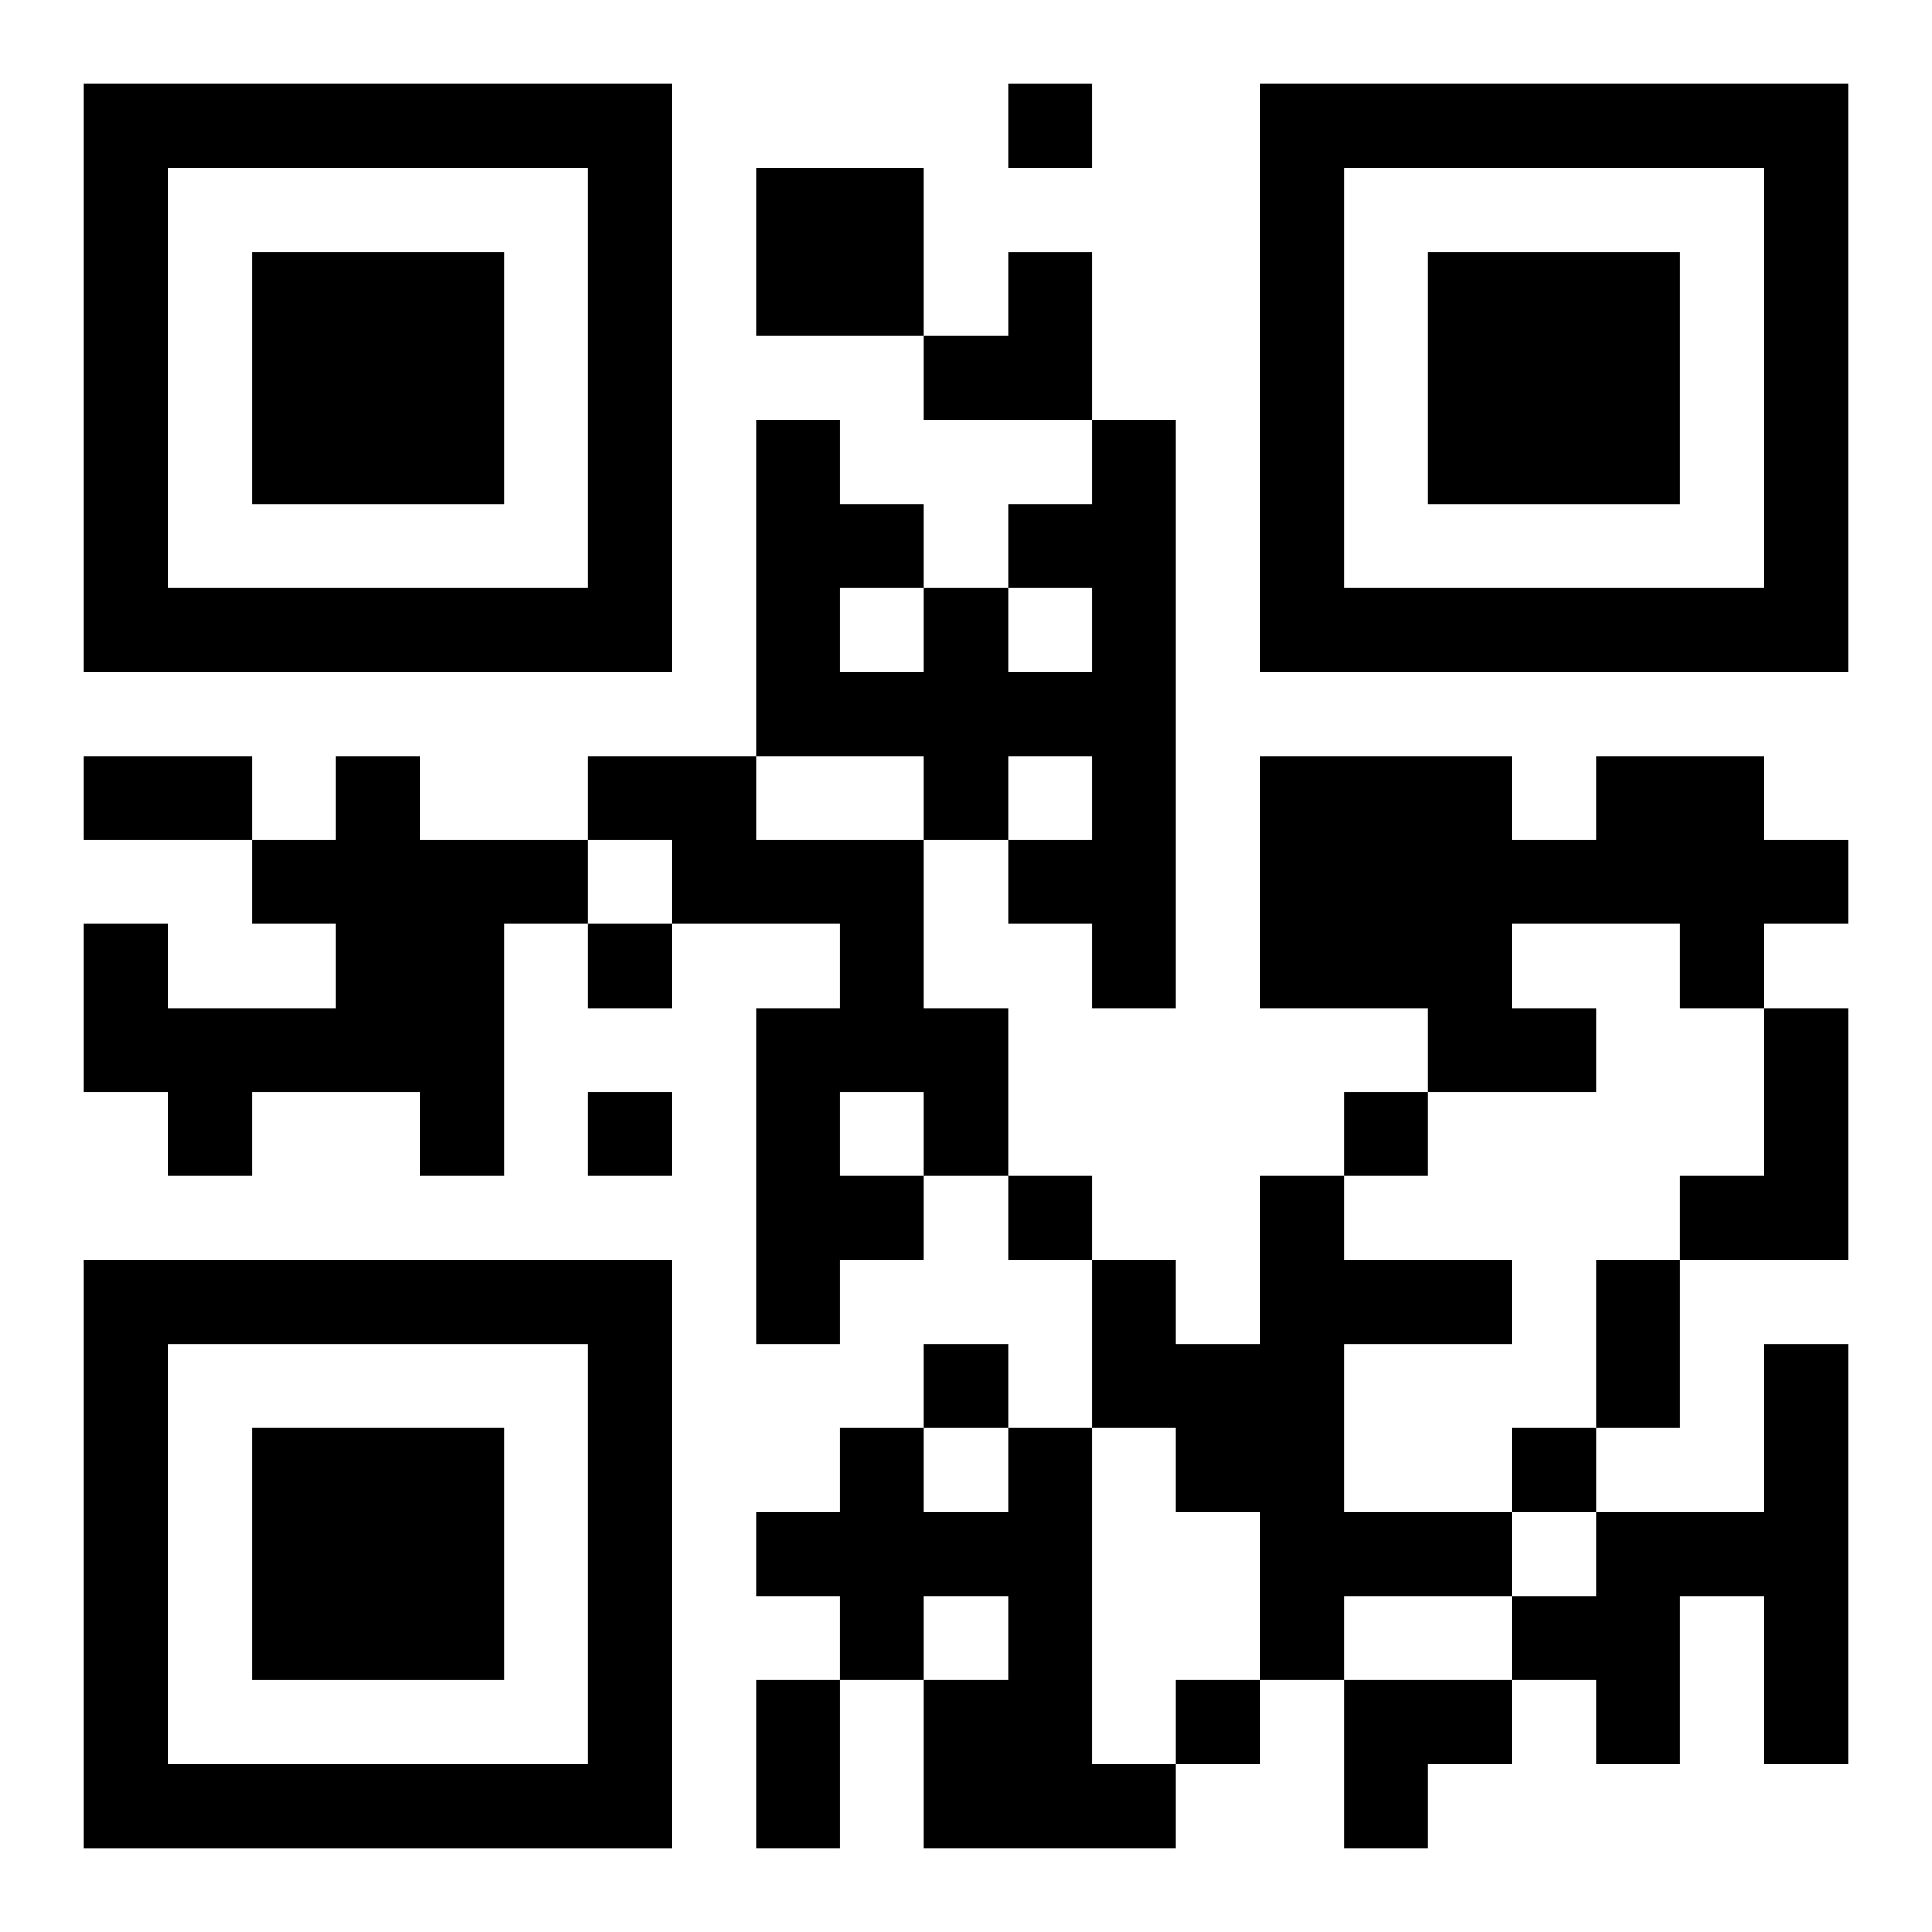
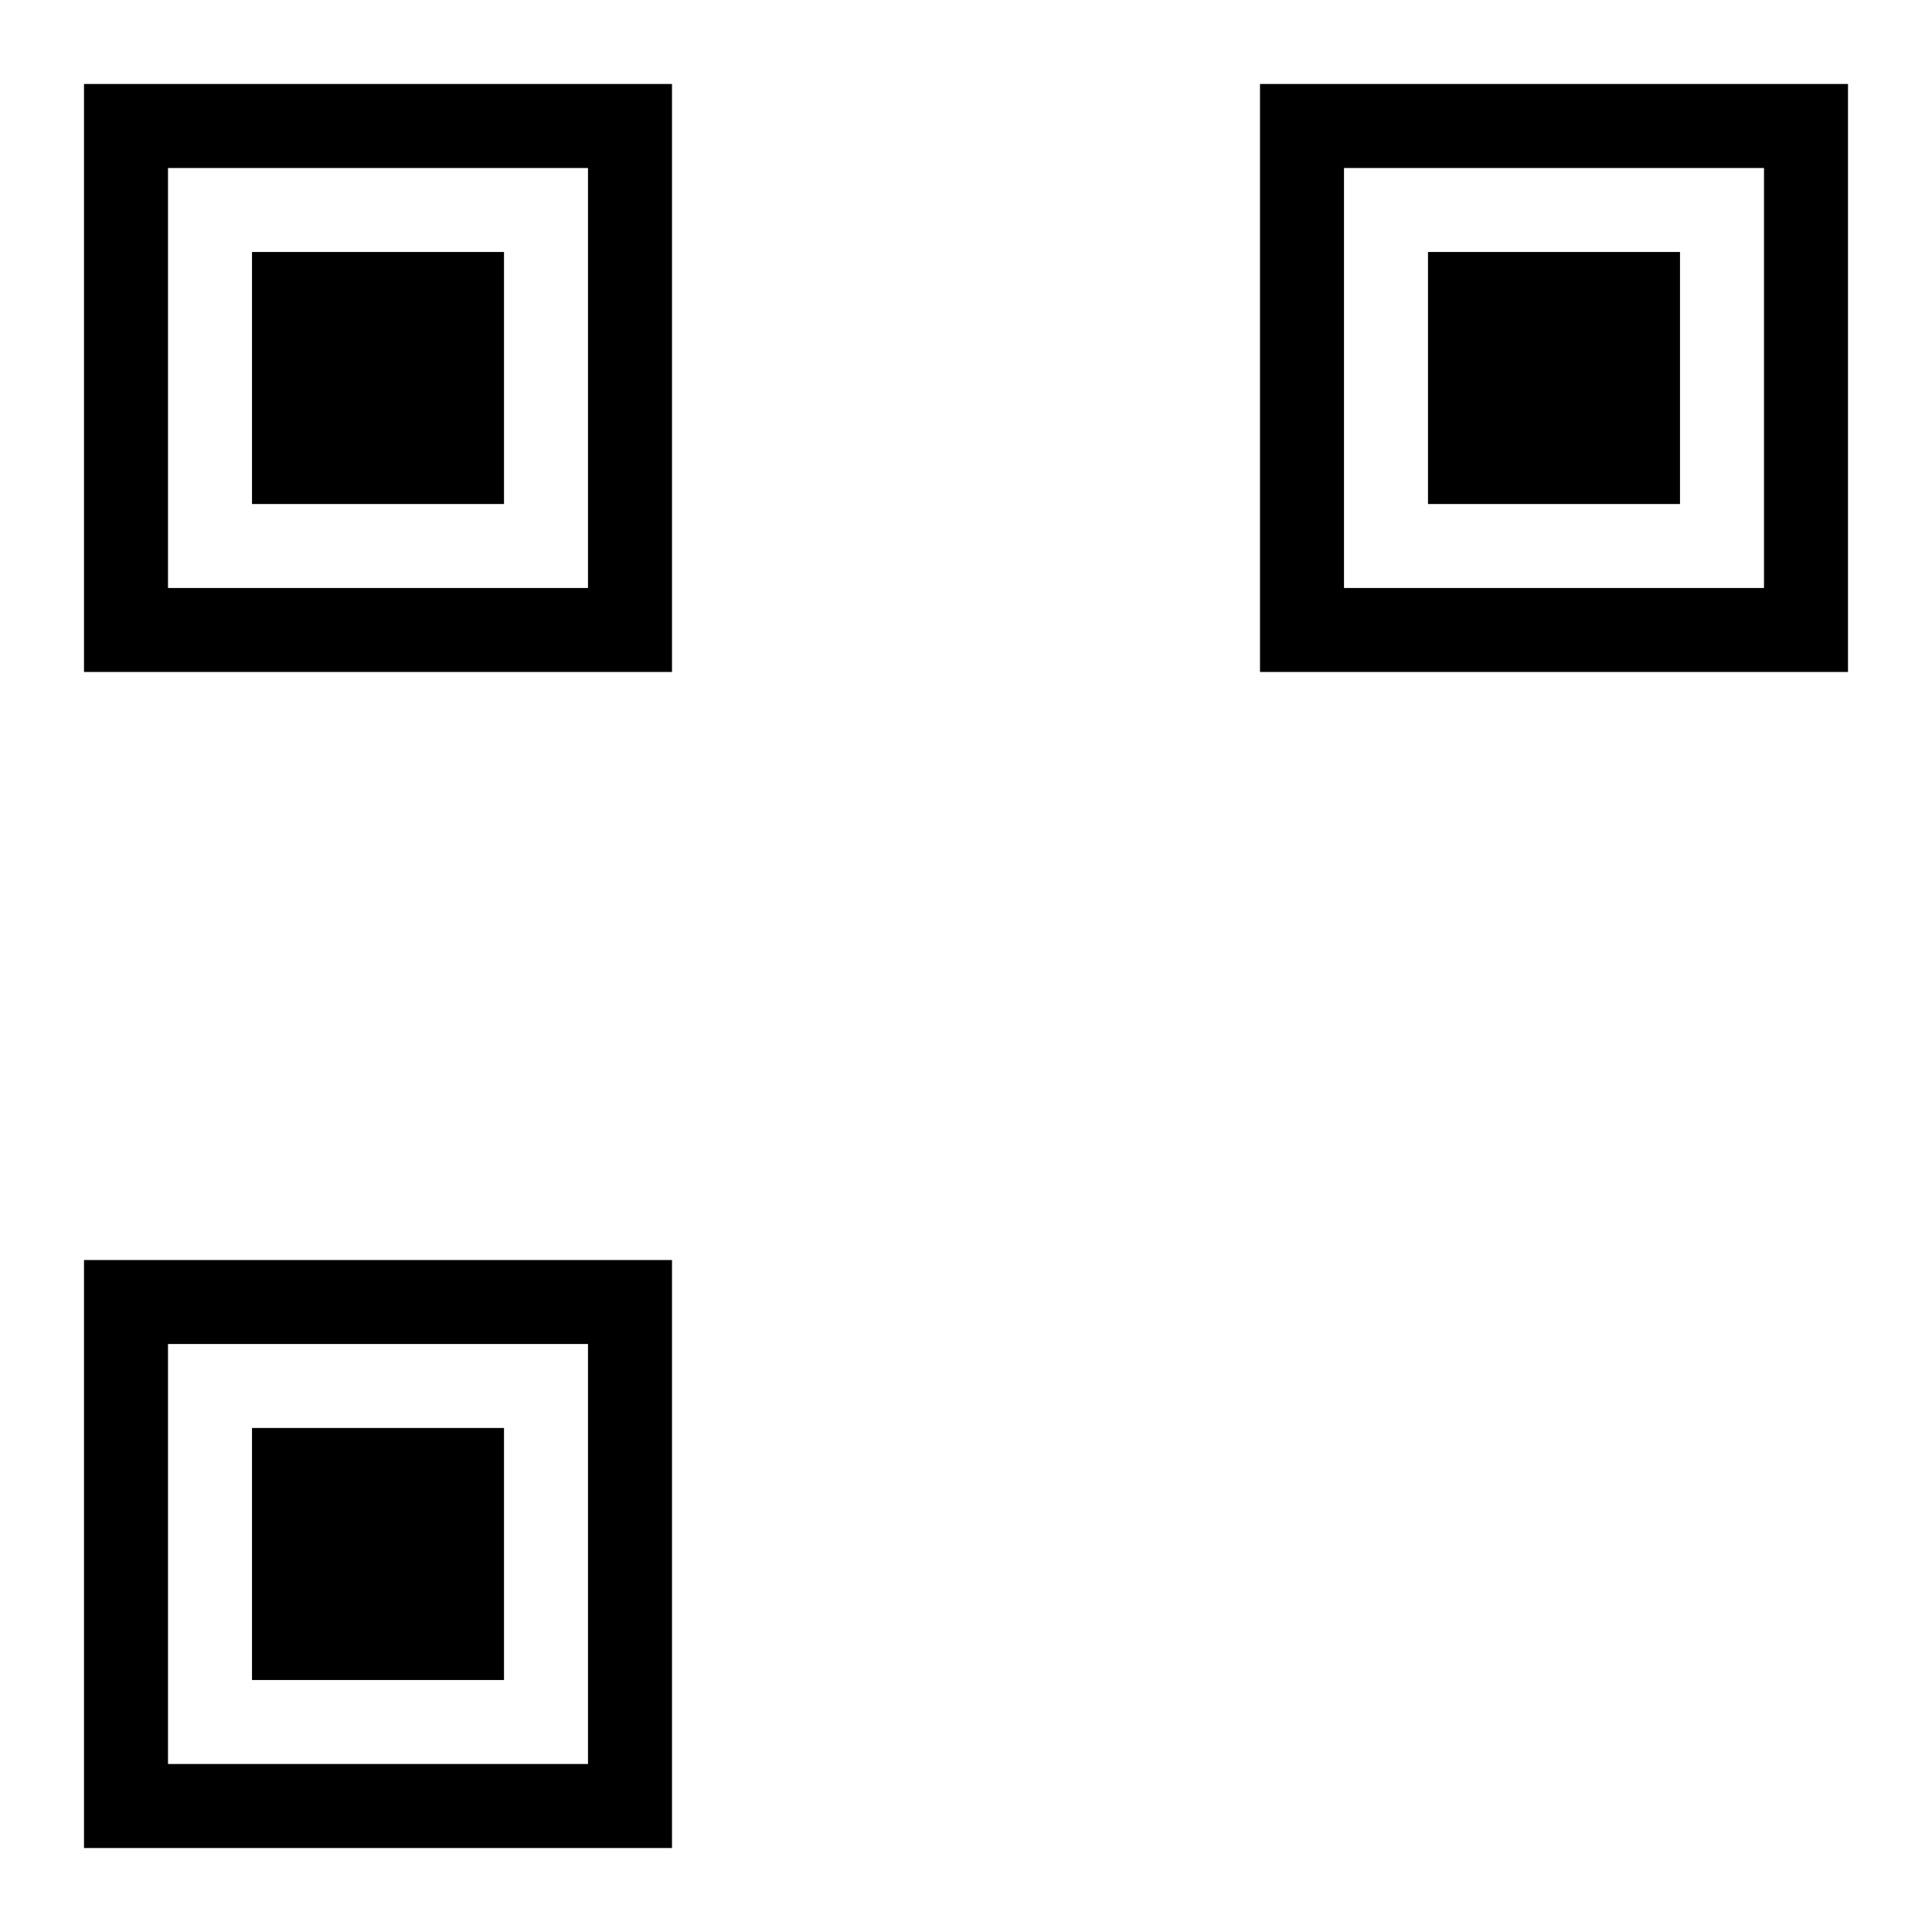
<svg xmlns="http://www.w3.org/2000/svg" xmlns:xlink="http://www.w3.org/1999/xlink" width="250" height="250" baseProfile="full" version="1.1" viewBox="-1 -1 23 23">
  <symbol id="a">
    <path d="m0 7v7h7v-7h-7zm1 1h5v5h-5v-5zm1 1v3h3v-3h-3z" />
  </symbol>
  <use y="-7" xlink:href="#a" />
  <use y="7" xlink:href="#a" />
  <use x="14" y="-7" xlink:href="#a" />
-   <path d="m8 1h2v2h-2v-2m4 3h1v7h-1v-1h-1v-1h1v-1h-1v1h-1v-1h-2v-4h1v1h1v1h1v1h1v-1h-1v-1h1v-1m-3 2v1h1v-1h-1m-6 2h1v1h2v1h-1v3h-1v-1h-2v1h-1v-1h-1v-2h1v1h2v-1h-1v-1h1v-1m3 0h2v1h2v2h1v2h-1v1h-1v1h-1v-4h1v-1h-2v-1h-1v-1m3 4v1h1v-1h-1m9-4h2v1h1v1h-1v1h-1v-1h-2v1h1v1h-2v-1h-2v-3h3v1h1v-1m2 3h1v3h-2v-1h1v-2m-6 2h1v1h2v1h-2v2h2v1h-2v1h-1v-2h-1v-1h-1v-2h1v1h1v-2m6 2h1v5h-1v-2h-1v2h-1v-1h-1v-1h1v-1h2v-2m-9 1h1v4h1v1h-3v-2h1v-1h-1v1h-1v-1h-1v-1h1v-1h1v1h1v-1m0-16v1h1v-1h-1m-5 10v1h1v-1h-1m0 2v1h1v-1h-1m9 0v1h1v-1h-1m-4 1v1h1v-1h-1m-1 2v1h1v-1h-1m7 1v1h1v-1h-1m-4 3v1h1v-1h-1m-13-11h2v1h-2v-1m18 6h1v2h-1v-2m-10 5h1v2h-1v-2m2-17m1 0h1v2h-2v-1h1zm4 17h2v1h-1v1h-1z" />
</svg>